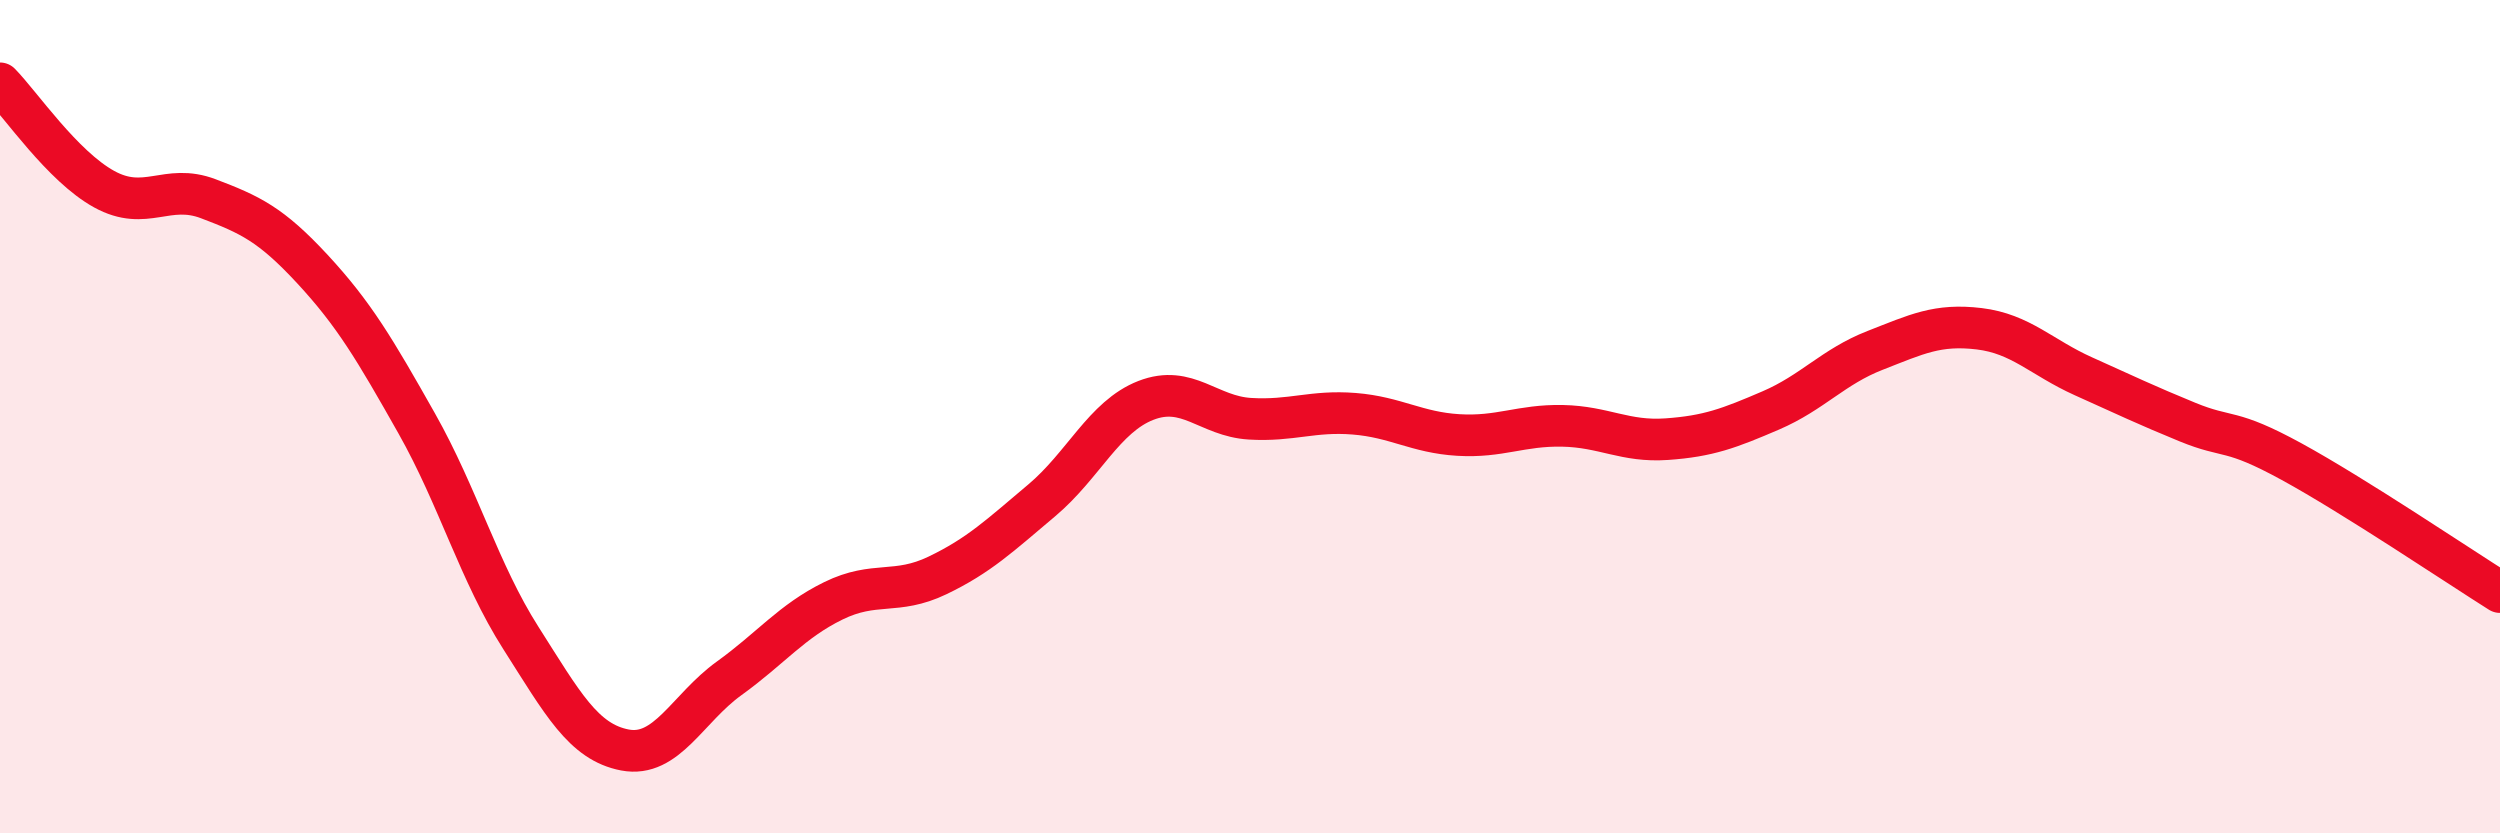
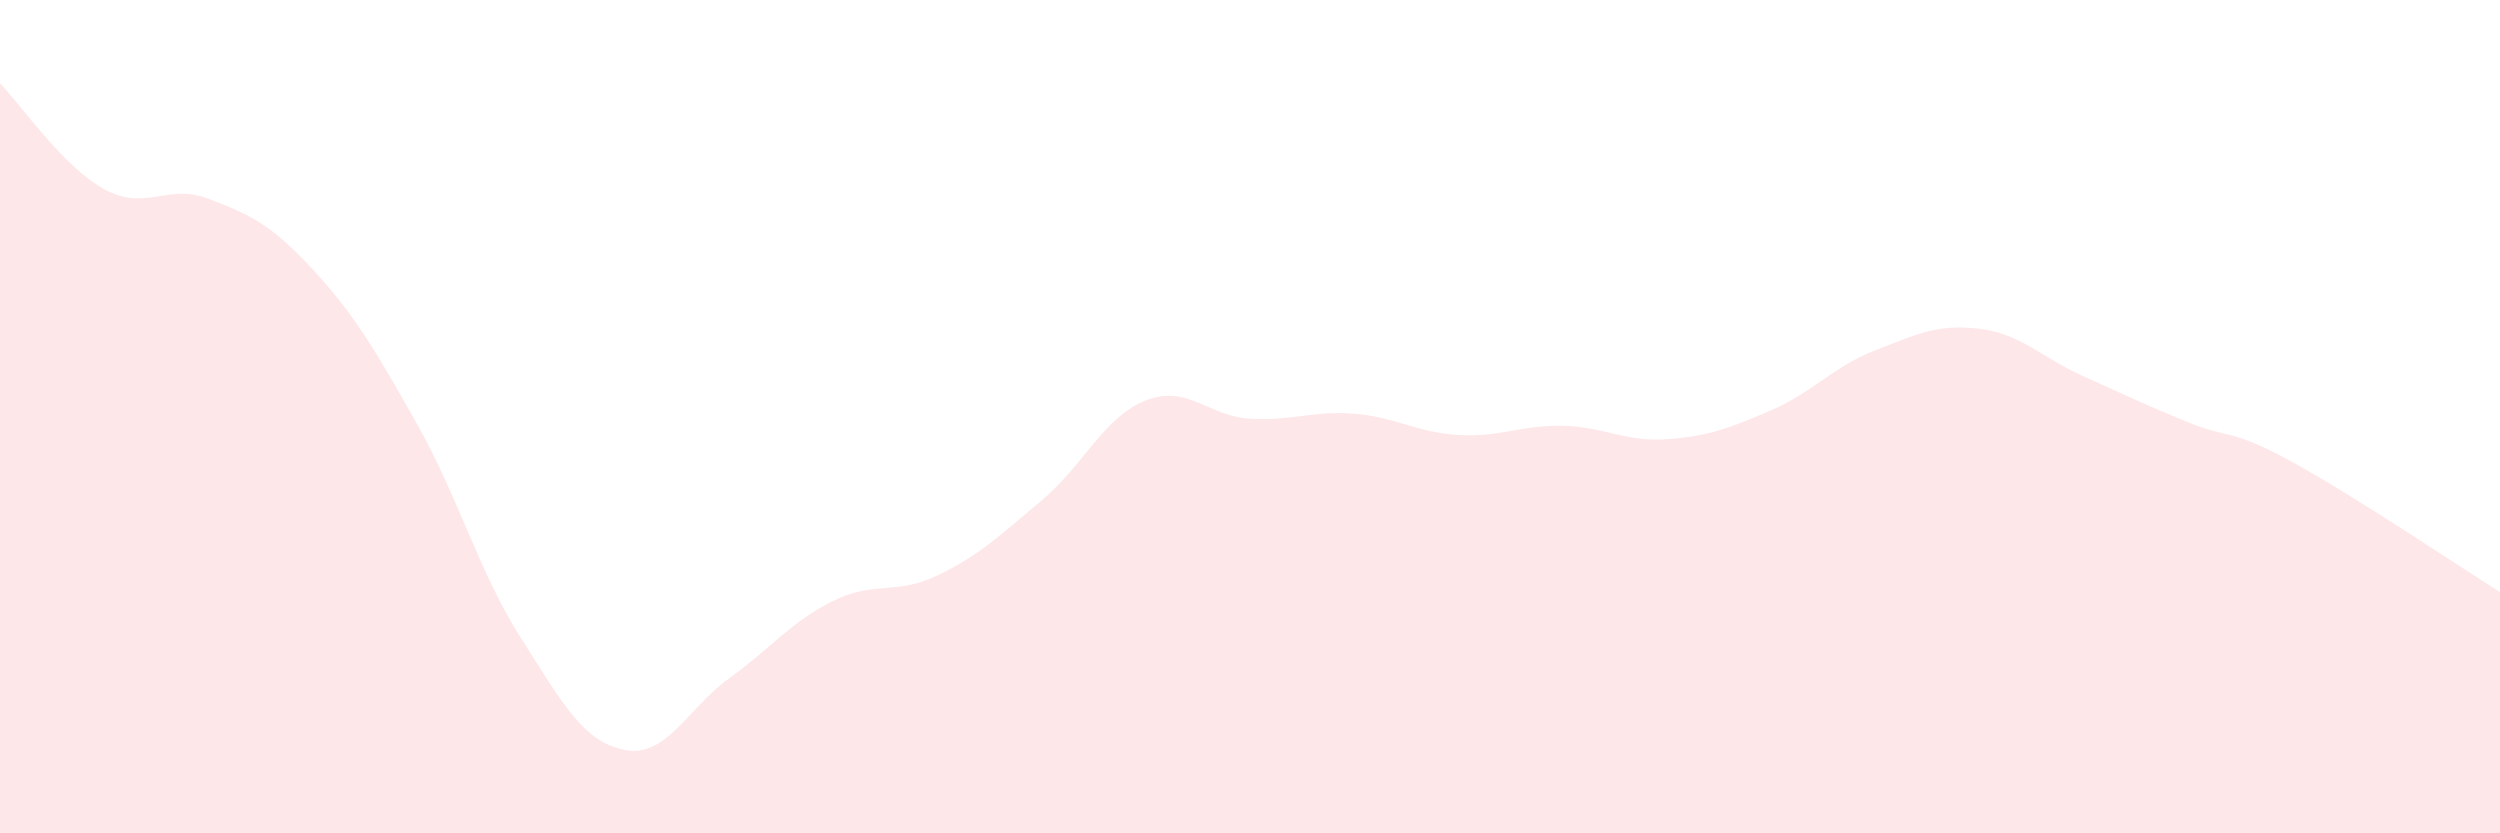
<svg xmlns="http://www.w3.org/2000/svg" width="60" height="20" viewBox="0 0 60 20">
  <path d="M 0,2 C 0.5,2.51 1.5,3.99 2.5,4.54 C 3.5,5.09 4,4.39 5,4.77 C 6,5.15 6.5,5.38 7.5,6.46 C 8.5,7.54 9,8.39 10,10.16 C 11,11.93 11.5,13.74 12.5,15.31 C 13.5,16.88 14,17.81 15,18 C 16,18.19 16.5,17 17.5,16.28 C 18.5,15.56 19,14.91 20,14.42 C 21,13.93 21.5,14.29 22.5,13.81 C 23.5,13.33 24,12.85 25,12.01 C 26,11.17 26.5,10 27.5,9.61 C 28.5,9.22 29,9.99 30,10.05 C 31,10.11 31.5,9.85 32.5,9.93 C 33.5,10.01 34,10.38 35,10.44 C 36,10.5 36.5,10.2 37.5,10.22 C 38.5,10.24 39,10.61 40,10.54 C 41,10.47 41.5,10.28 42.5,9.85 C 43.5,9.42 44,8.8 45,8.41 C 46,8.02 46.5,7.77 47.5,7.89 C 48.5,8.01 49,8.58 50,9.03 C 51,9.48 51.5,9.72 52.5,10.13 C 53.5,10.54 53.5,10.26 55,11.08 C 56.5,11.9 59,13.58 60,14.21L60 20L0 20Z" fill="#EB0A25" opacity="0.1" stroke-linecap="round" stroke-linejoin="round" />
-   <path d="M 0,2 C 0.5,2.51 1.5,3.99 2.5,4.54 C 3.5,5.09 4,4.39 5,4.77 C 6,5.15 6.5,5.38 7.5,6.46 C 8.5,7.54 9,8.39 10,10.16 C 11,11.93 11.5,13.74 12.5,15.31 C 13.5,16.88 14,17.81 15,18 C 16,18.19 16.5,17 17.5,16.28 C 18.5,15.56 19,14.91 20,14.42 C 21,13.93 21.5,14.29 22.5,13.81 C 23.5,13.33 24,12.85 25,12.01 C 26,11.17 26.5,10 27.5,9.61 C 28.5,9.22 29,9.99 30,10.05 C 31,10.11 31.5,9.85 32.5,9.93 C 33.5,10.01 34,10.38 35,10.44 C 36,10.5 36.5,10.2 37.5,10.22 C 38.5,10.24 39,10.61 40,10.54 C 41,10.47 41.5,10.28 42.5,9.85 C 43.5,9.42 44,8.8 45,8.41 C 46,8.02 46.5,7.77 47.5,7.89 C 48.5,8.01 49,8.58 50,9.03 C 51,9.48 51.5,9.72 52.5,10.13 C 53.5,10.54 53.5,10.26 55,11.08 C 56.5,11.9 59,13.58 60,14.21" stroke="#EB0A25" stroke-width="1" fill="none" stroke-linecap="round" stroke-linejoin="round" />
</svg>